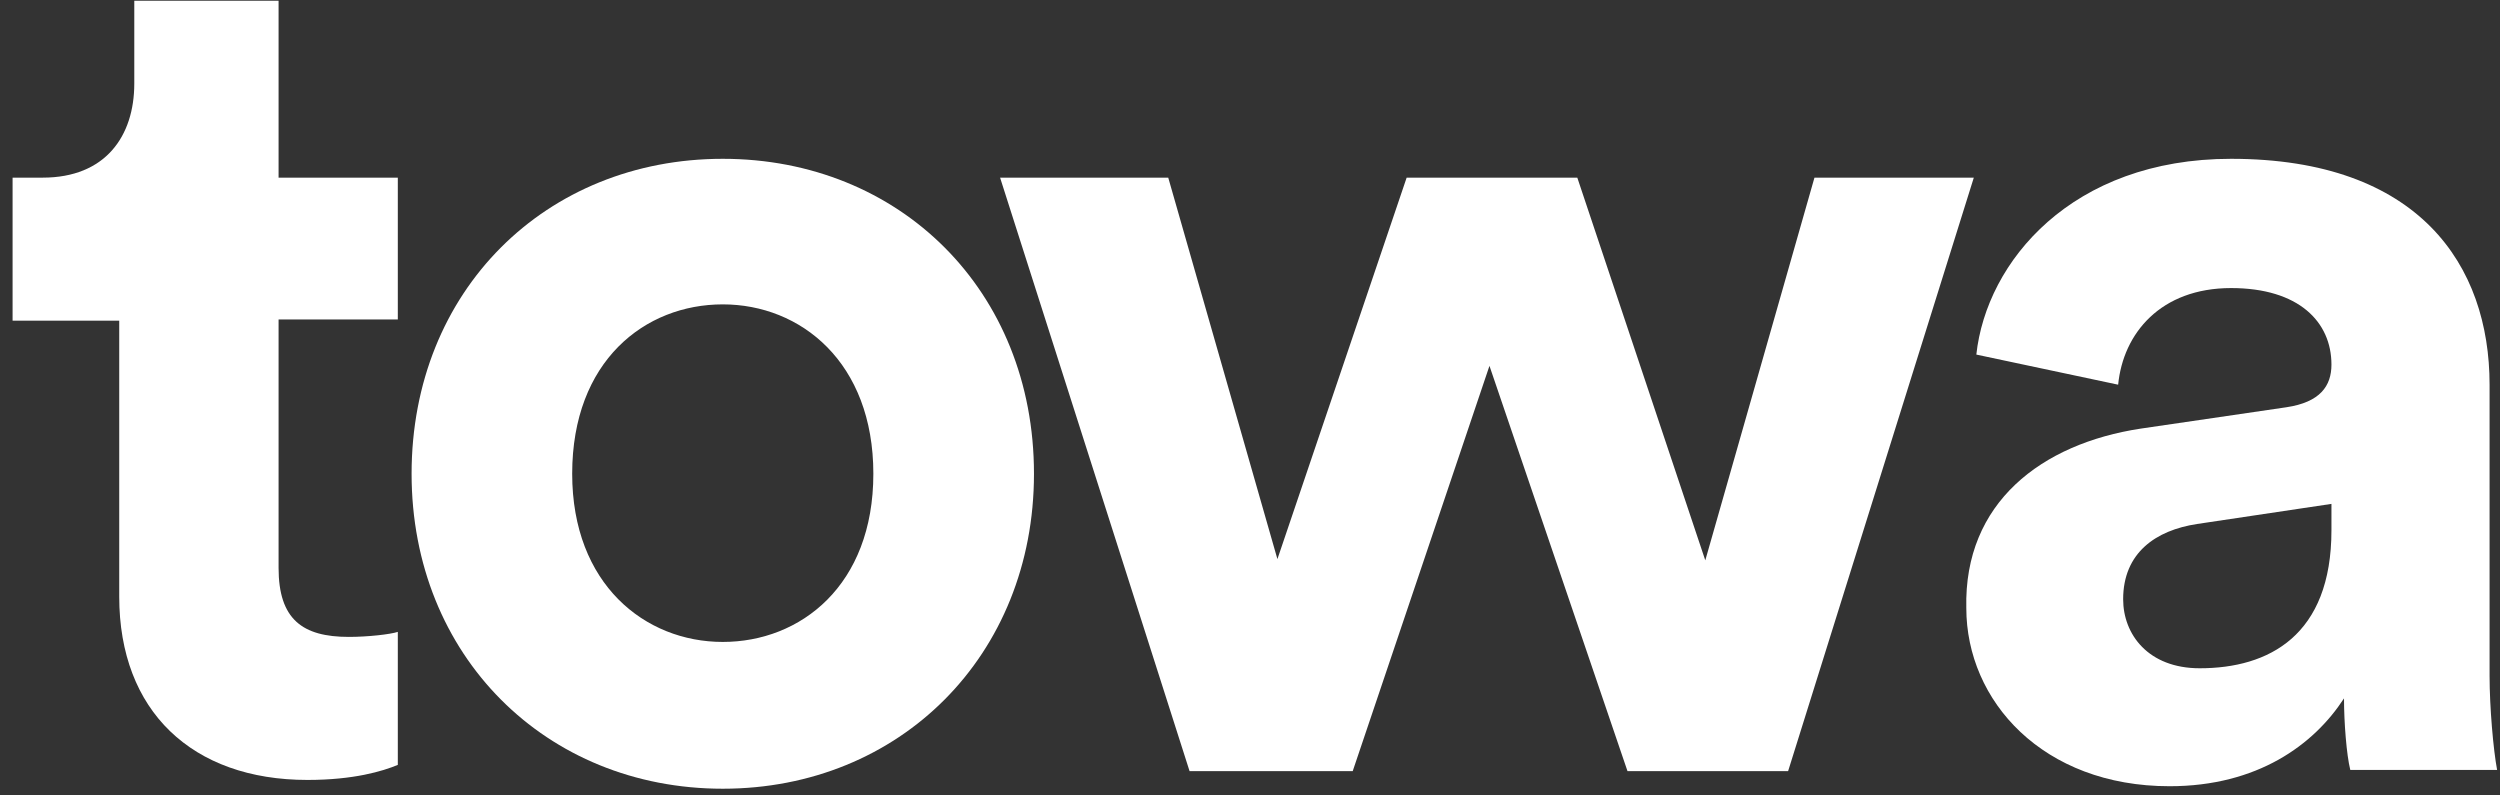
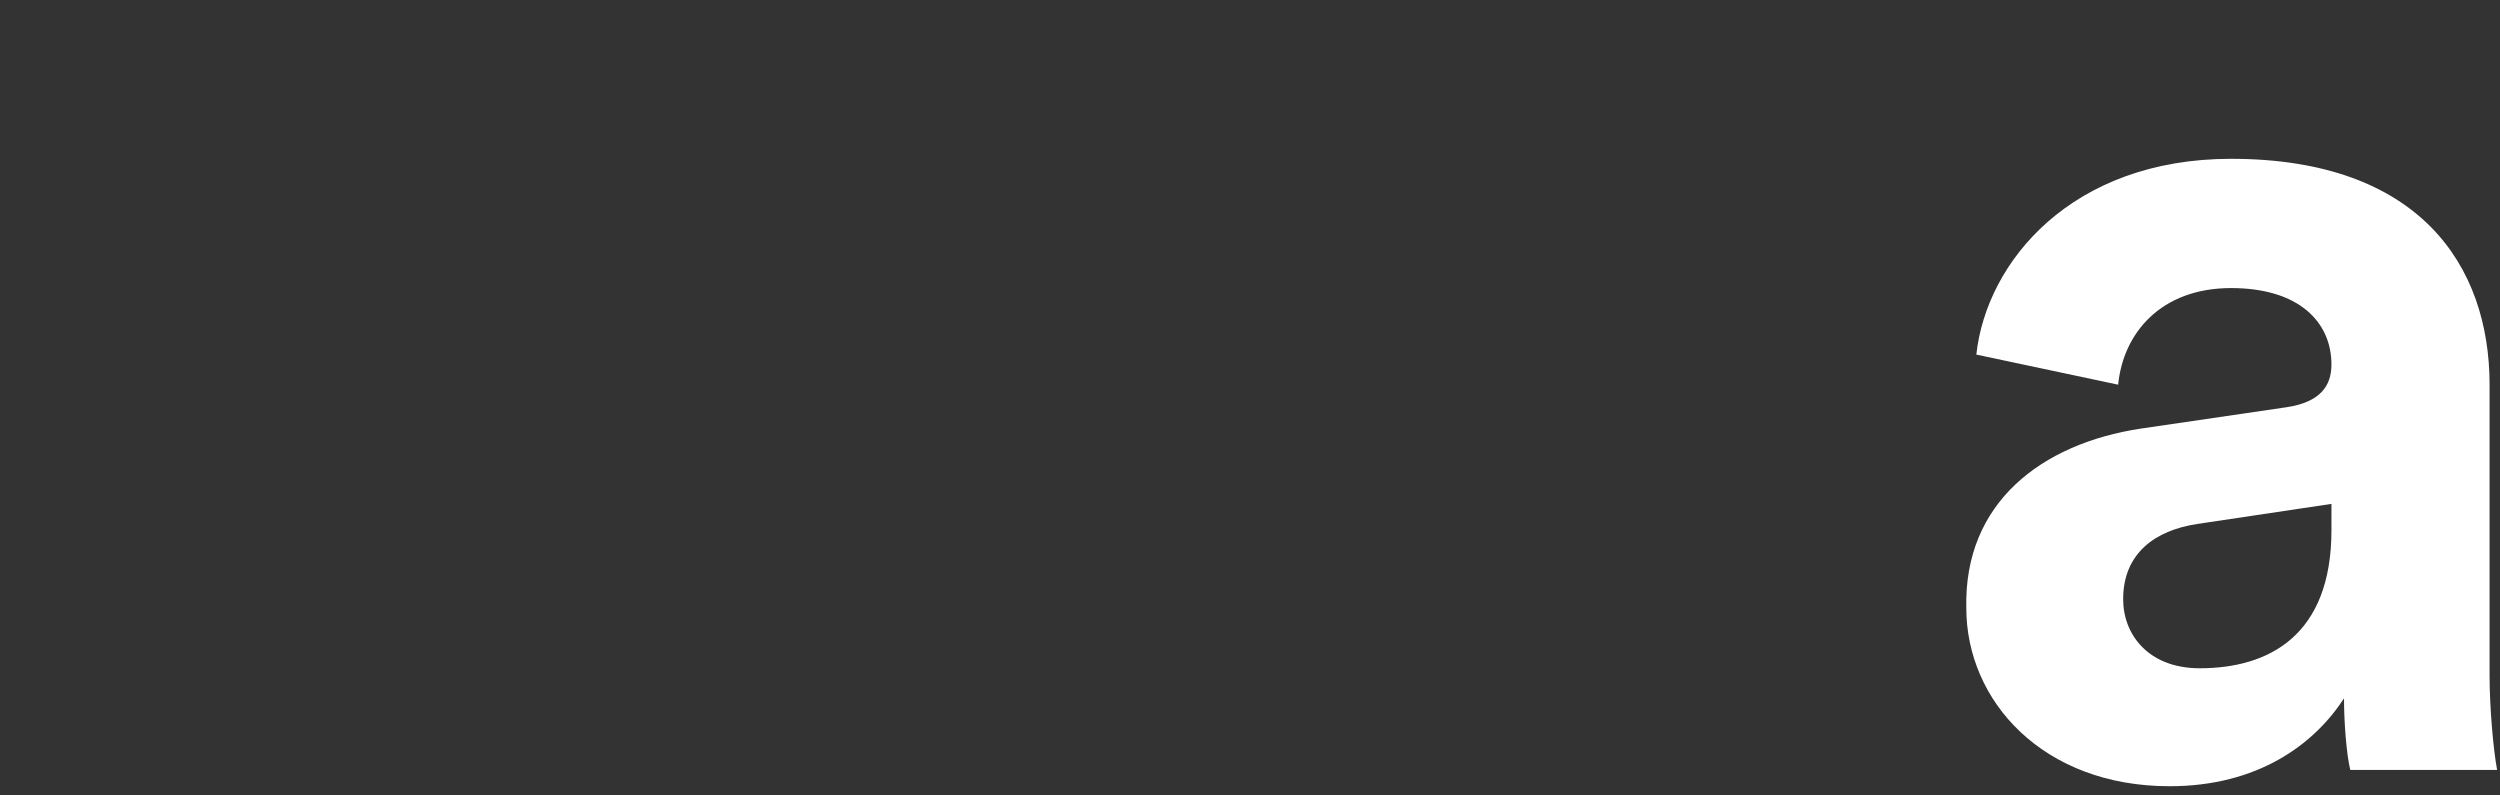
<svg xmlns="http://www.w3.org/2000/svg" width="88" height="28" viewBox="0 0 88 28" fill="none">
  <rect x="0" y="0" width="88" height="28" fill="#333333" stroke="none" />
-   <path d="M9.806 6.253H14.003V11.244H9.806V19.989C9.806 21.8 10.646 22.419 12.28 22.419C12.943 22.419 13.738 22.33 14.003 22.242V26.924C13.473 27.145 12.457 27.454 10.822 27.454C6.759 27.454 4.197 25.025 4.197 21.005V11.288H0.443V6.253H1.503C3.711 6.253 4.727 4.795 4.727 2.94V0.025H9.806V6.253V6.253Z" fill="white" />
-   <path d="M36.396 16.677C36.396 23.081 31.669 27.763 25.442 27.763C19.214 27.763 14.488 23.081 14.488 16.677C14.488 10.228 19.214 5.59 25.442 5.59C31.669 5.59 36.396 10.228 36.396 16.677ZM30.742 16.677C30.742 12.746 28.18 10.714 25.442 10.714C22.703 10.714 20.141 12.702 20.141 16.677C20.141 20.564 22.703 22.596 25.442 22.596C28.18 22.596 30.742 20.608 30.742 16.677Z" fill="white" />
-   <path d="M55.521 6.253L60.026 19.724L63.869 6.253H69.478L62.941 27.145H57.288L52.429 12.878L47.615 27.145H41.873L35.203 6.253H41.122L44.965 19.68L49.514 6.253H55.521V6.253Z" fill="white" />
  <path d="M75.354 15.087L80.477 14.336C81.67 14.159 82.067 13.585 82.067 12.834C82.067 11.332 80.919 10.14 78.534 10.14C76.06 10.14 74.735 11.73 74.559 13.541L69.567 12.481C69.921 9.212 72.924 5.59 78.534 5.59C85.159 5.59 87.633 9.345 87.633 13.541V23.788C87.633 24.892 87.765 26.394 87.898 27.101H82.73C82.597 26.571 82.509 25.422 82.509 24.583C81.449 26.217 79.461 27.675 76.37 27.675C71.908 27.675 69.214 24.672 69.214 21.403C69.126 17.693 71.864 15.617 75.354 15.087ZM82.067 18.664V17.737L77.341 18.444C75.884 18.664 74.735 19.459 74.735 21.094C74.735 22.331 75.619 23.523 77.43 23.523C79.859 23.523 82.067 22.375 82.067 18.664Z" fill="white" />
</svg>